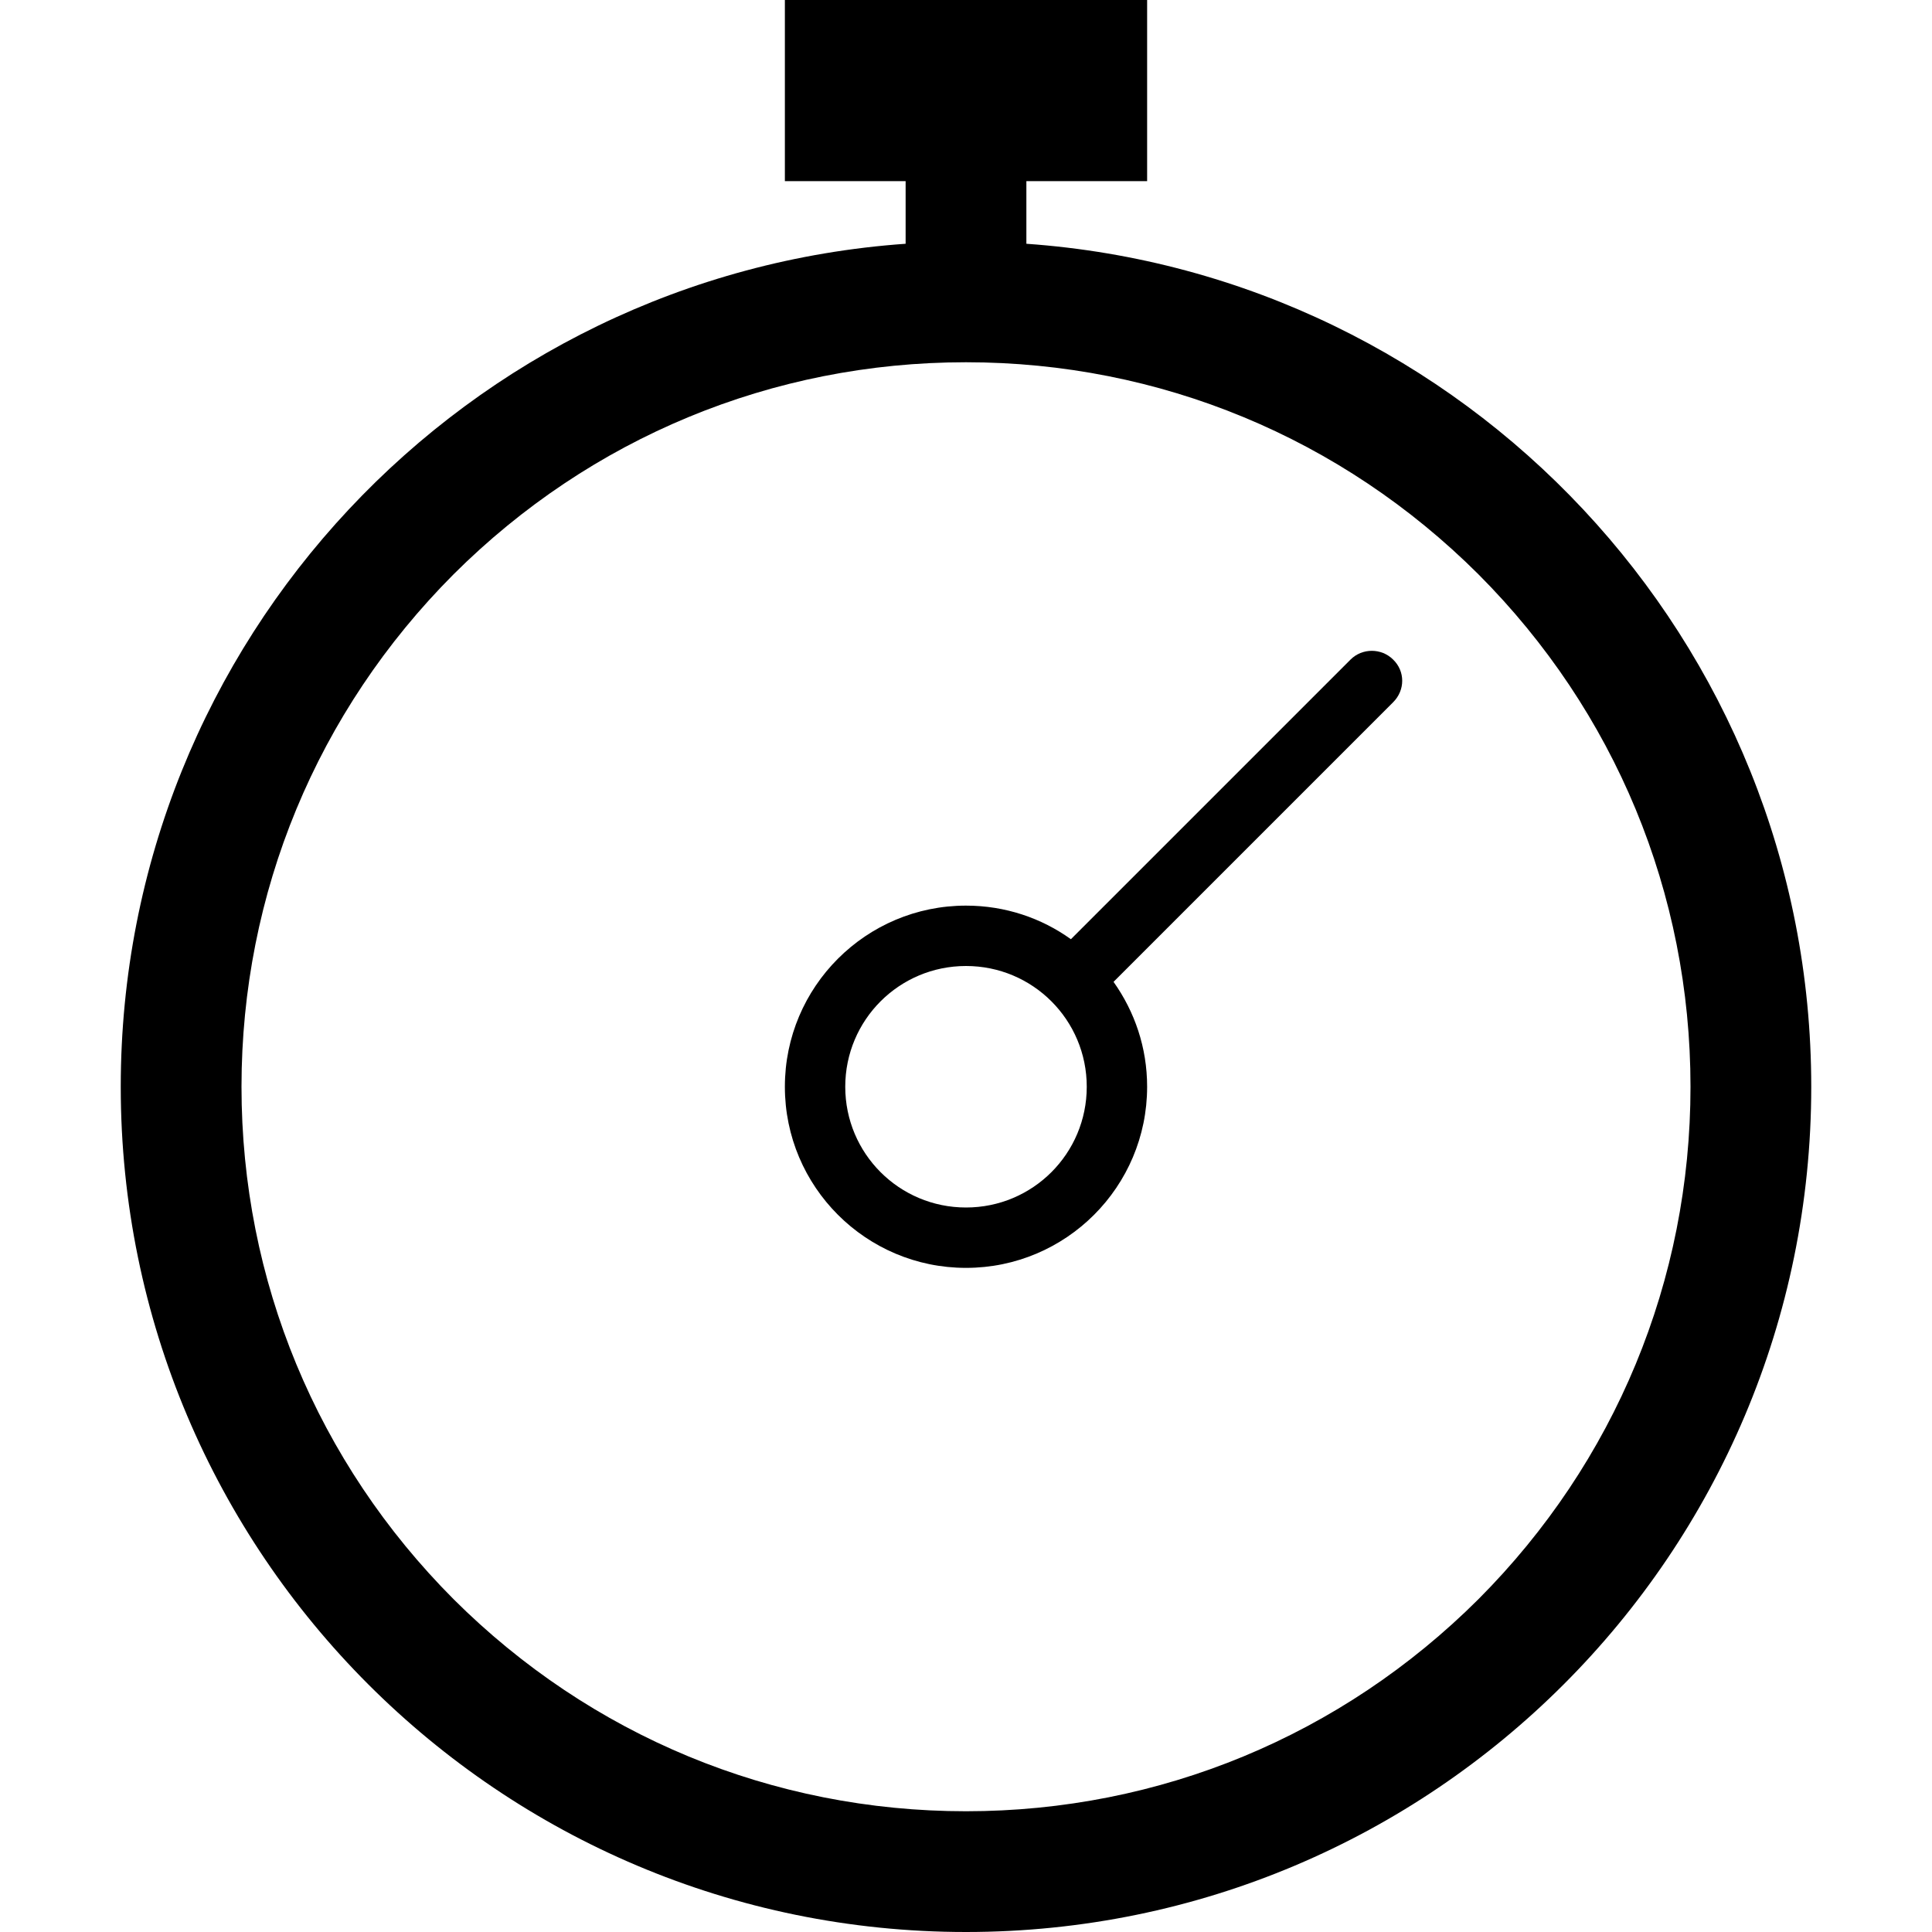
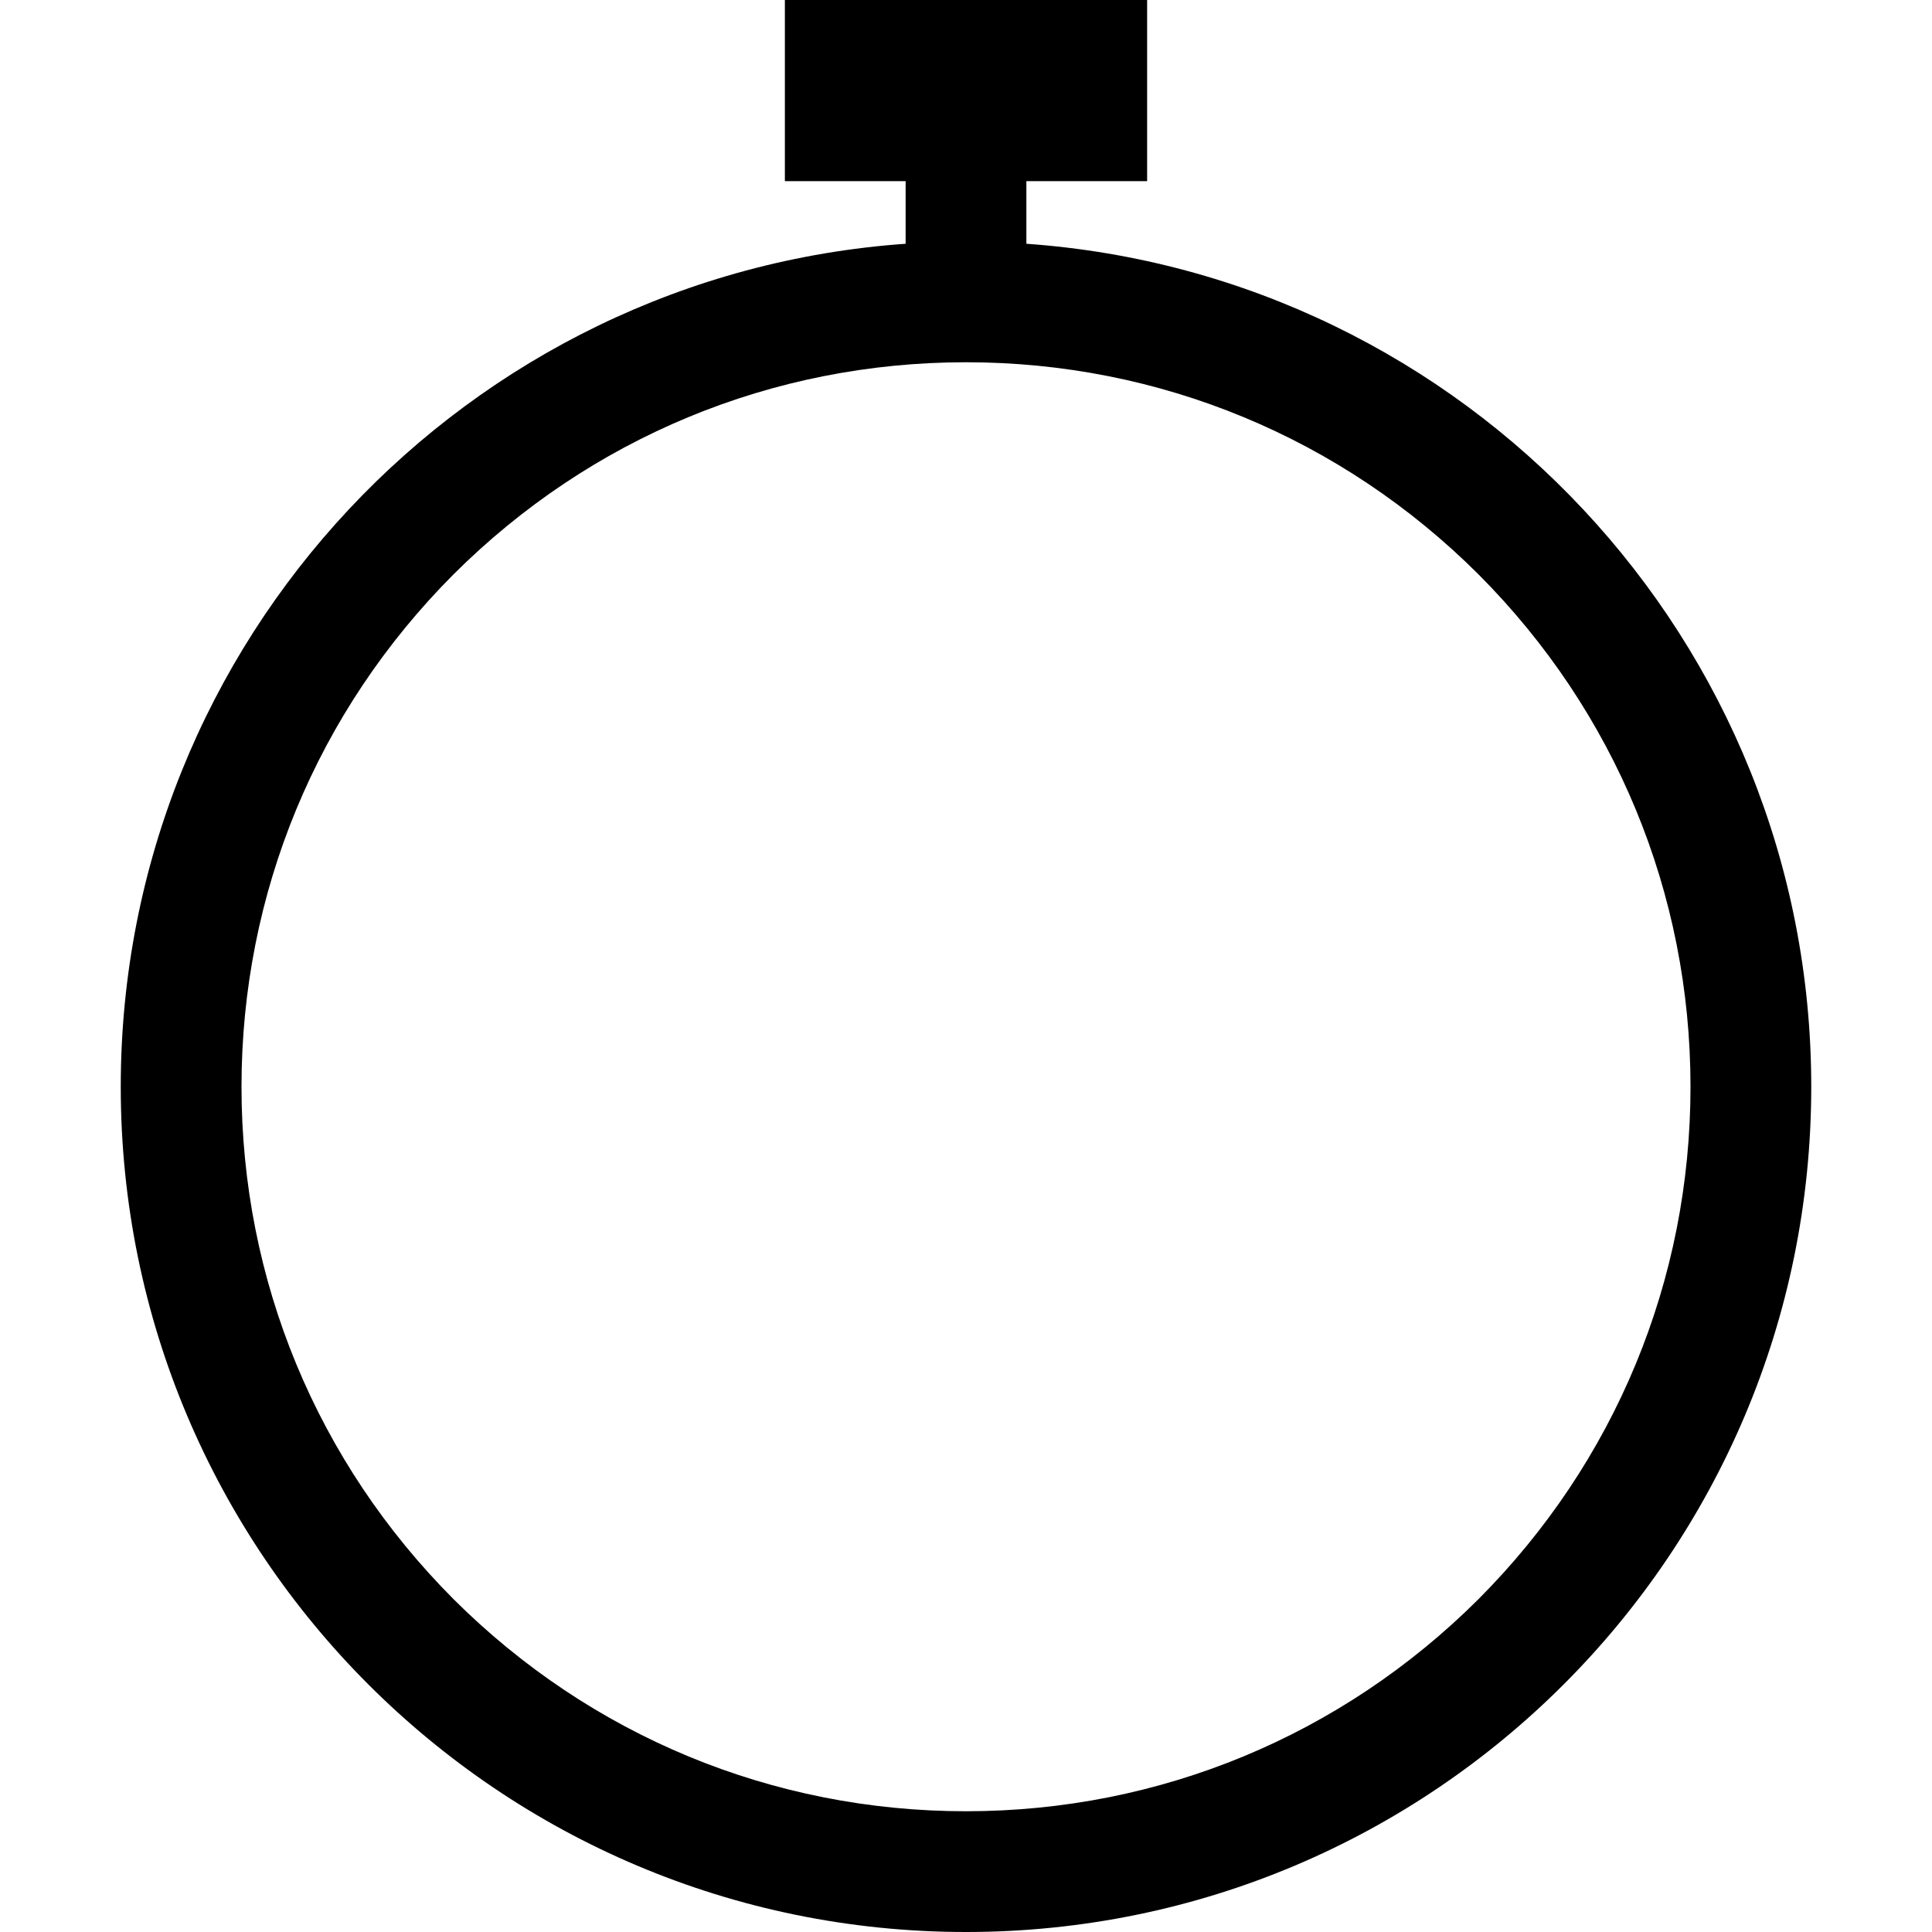
<svg xmlns="http://www.w3.org/2000/svg" fill="currentColor" width="32" height="32" viewBox="0 0 512 512">
  <path d="M272 64.6V48h32V0h-96v48h32v16.6C123.8 72.8 32 169.7 32 288c0 123.7 100.3 224 224 224s224-100.3 224-224c0-118.3-91.8-215.2-208-223.4zm119.8 359.2C355.5 460 307.3 480 256 480s-99.5-20-135.8-56.2C84 387.5 64 339.3 64 288s20-99.5 56.2-135.8C156.5 116 204.7 96 256 96s99.5 20 135.8 56.2C428 188.5 448 236.7 448 288s-20 99.5-56.2 135.8z" />
-   <path d="M369.2 174.8c-3.1-3.1-8.2-3.1-11.3 0l-74.1 74.1c-7.8-5.6-17.4-8.9-27.8-8.9-26.5 0-48 21.5-48 48s21.5 48 48 48 48-21.5 48-48c0-10.4-3.3-19.9-8.9-27.8l74.1-74.1c3.2-3.2 3.2-8.2 0-11.3zM256 320c-17.7 0-32-14.3-32-32s14.3-32 32-32 32 14.3 32 32-14.3 32-32 32z" />
</svg>